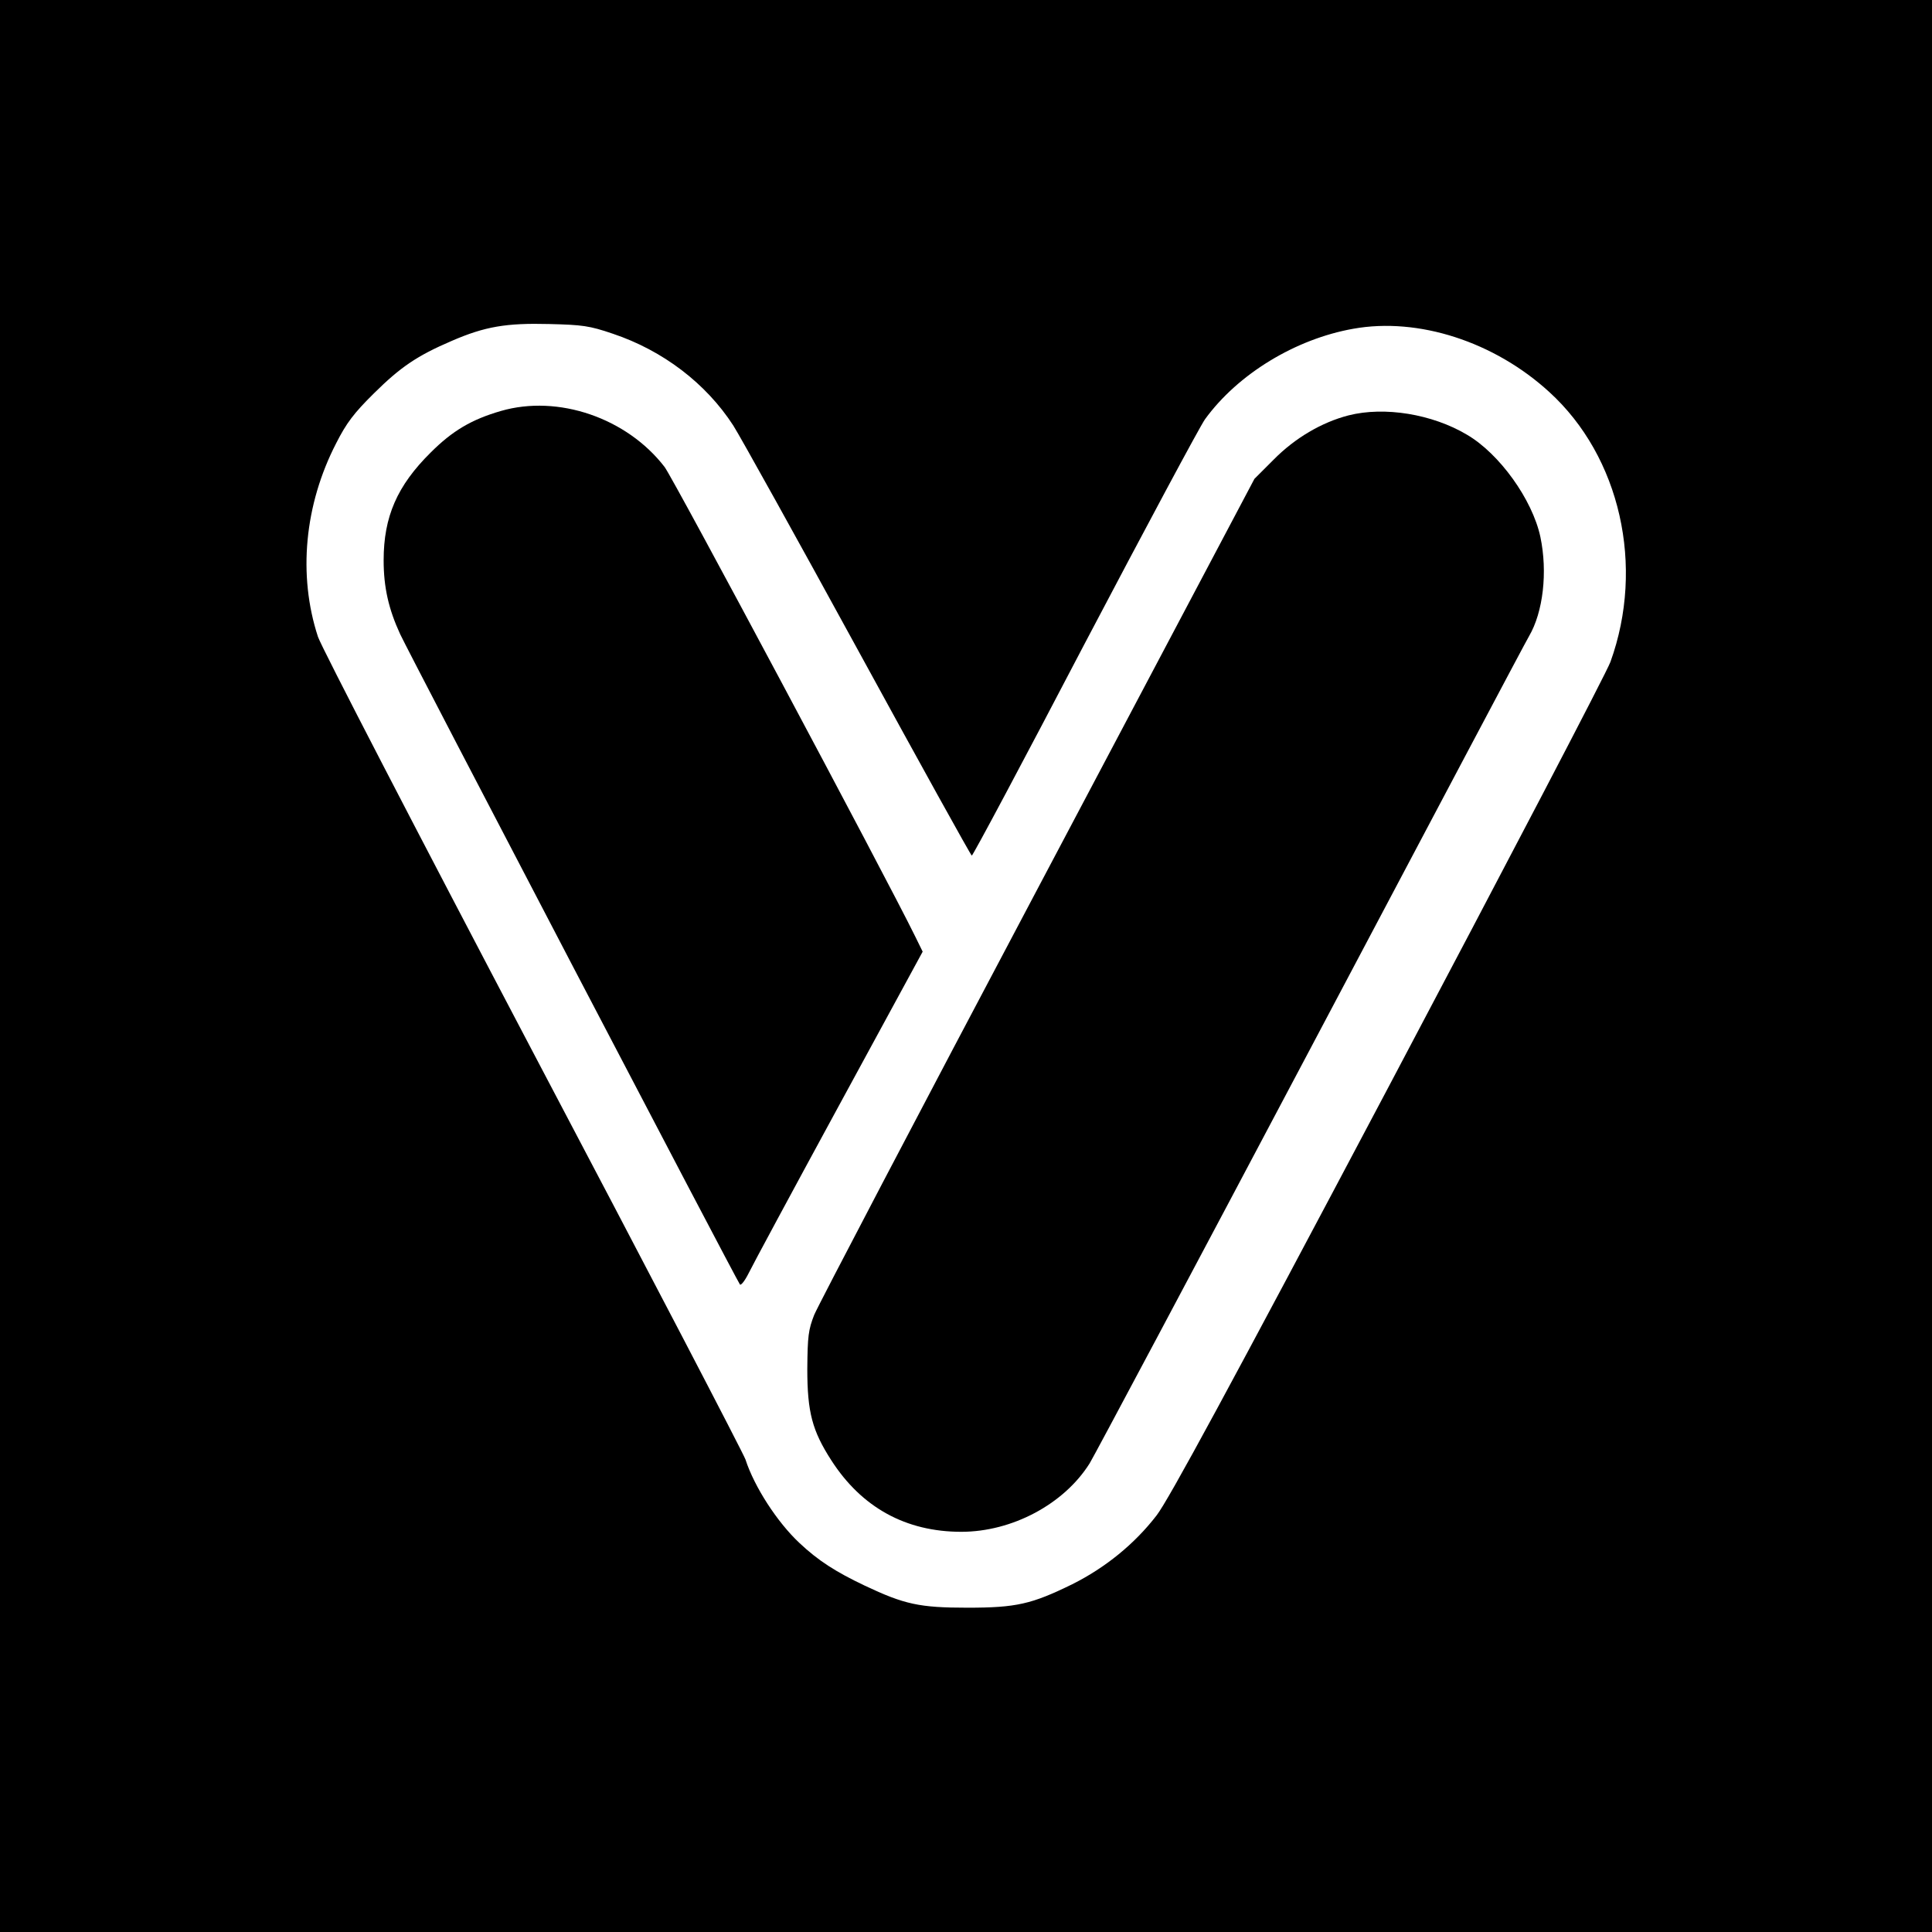
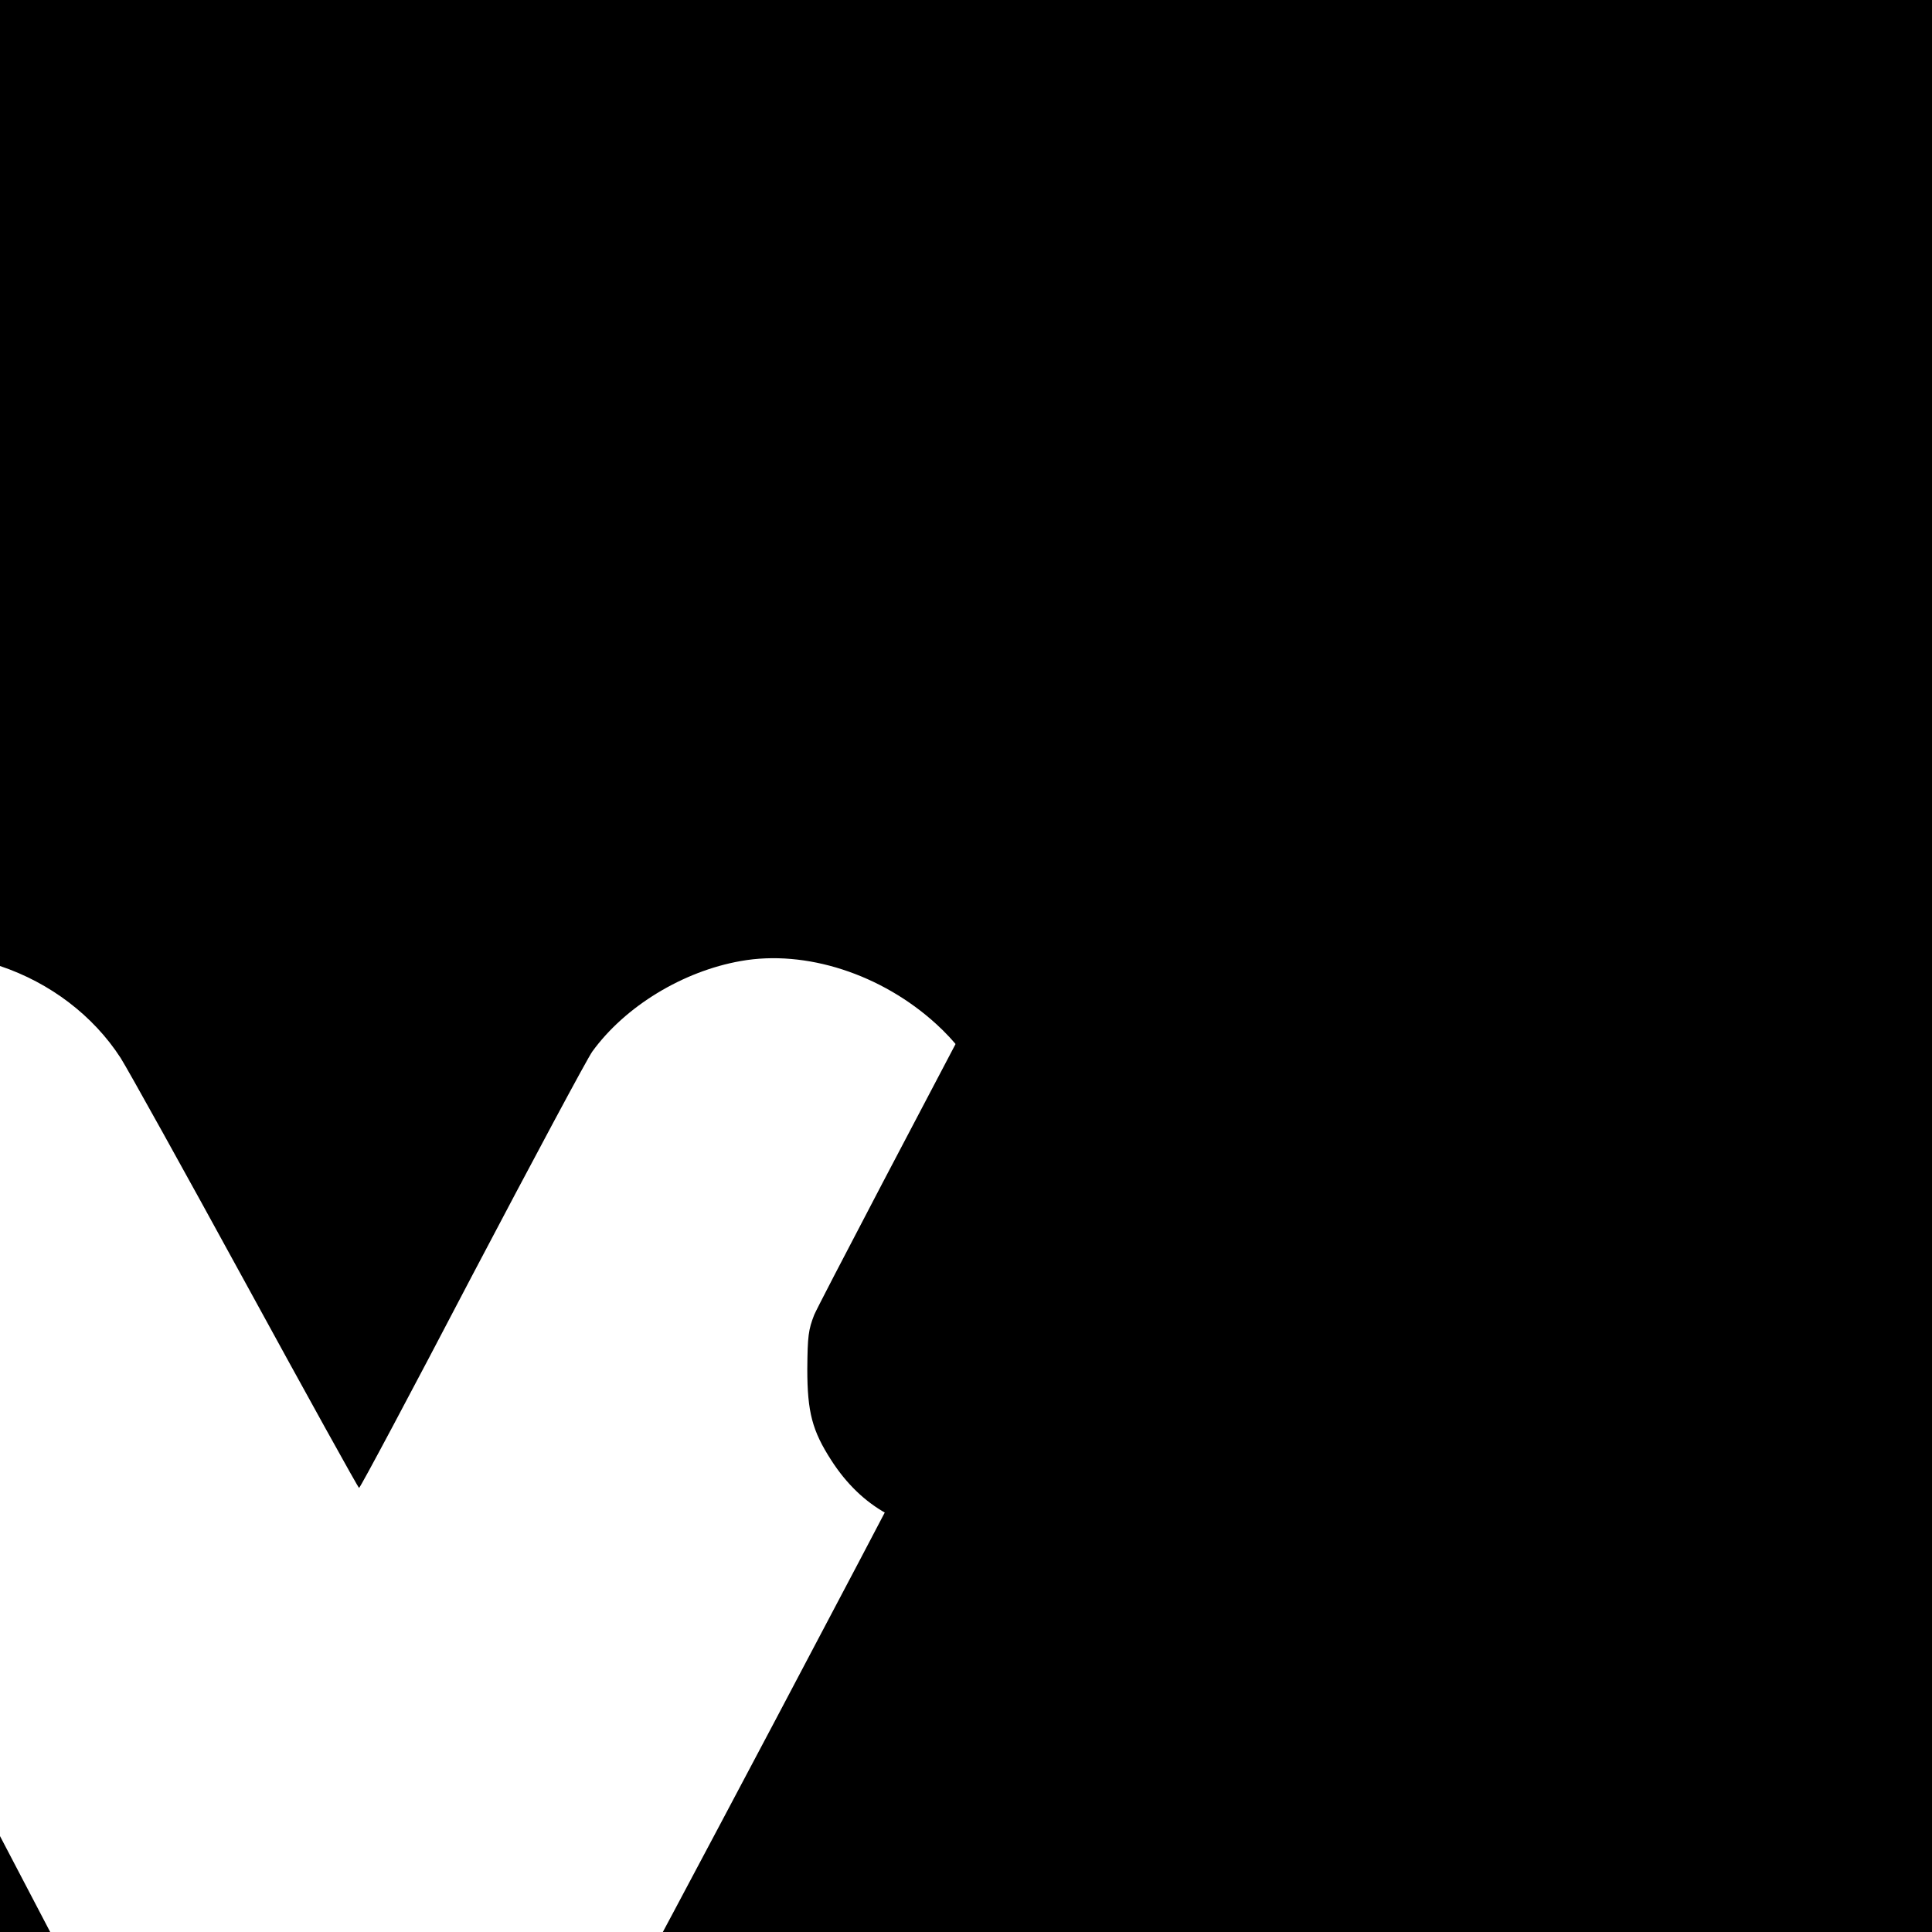
<svg xmlns="http://www.w3.org/2000/svg" version="1.0" width="700pt" height="700pt" viewBox="0 0 700 700" preserveAspectRatio="xMidYMid meet">
  <g transform="translate(0,700) scale(0.1,-0.1)" fill="#000000" stroke="none">
-     <path d="M0 3500 l0 -3500 3500 0 3500 0 0 3500 0 3500 -3500 0 -3500 0 0 -3500z m2220 2291 c182 -61 338 -180 437 -333 26 -41 230 -408 453 -816 223 -408 408 -742 411 -742 4 0 188 345 409 768 222 422 418 788 436 813 119 164 328 291 538 328 235 42 510 -47 709 -229 258 -235 347 -632 222 -978 -13 -37 -376 -731 -805 -1542 -580 -1096 -796 -1494 -839 -1550 -80 -104 -186 -190 -306 -250 -147 -72 -202 -85 -380 -85 -174 0 -228 12 -372 80 -105 50 -168 90 -237 155 -80 75 -163 203 -195 302 -7 21 -353 685 -770 1476 -416 791 -767 1468 -779 1505 -73 223 -49 478 66 701 37 73 64 109 137 181 96 95 156 136 282 190 120 52 197 65 353 61 120 -3 145 -6 230 -35z" />
-     <path d="M1815 5511 c-107 -31 -176 -72 -255 -151 -121 -120 -170 -232 -170 -390 0 -98 18 -177 60 -268 36 -77 1220 -2343 1231 -2356 4 -4 18 14 31 40 13 27 160 300 327 607 l304 559 -27 55 c-109 222 -876 1659 -908 1701 -137 178 -386 263 -593 203z" />
+     <path d="M0 3500 l0 -3500 3500 0 3500 0 0 3500 0 3500 -3500 0 -3500 0 0 -3500z c182 -61 338 -180 437 -333 26 -41 230 -408 453 -816 223 -408 408 -742 411 -742 4 0 188 345 409 768 222 422 418 788 436 813 119 164 328 291 538 328 235 42 510 -47 709 -229 258 -235 347 -632 222 -978 -13 -37 -376 -731 -805 -1542 -580 -1096 -796 -1494 -839 -1550 -80 -104 -186 -190 -306 -250 -147 -72 -202 -85 -380 -85 -174 0 -228 12 -372 80 -105 50 -168 90 -237 155 -80 75 -163 203 -195 302 -7 21 -353 685 -770 1476 -416 791 -767 1468 -779 1505 -73 223 -49 478 66 701 37 73 64 109 137 181 96 95 156 136 282 190 120 52 197 65 353 61 120 -3 145 -6 230 -35z" />
    <path d="M4886 5495 c-97 -25 -194 -82 -271 -160 l-70 -70 -785 -1484 c-432 -816 -796 -1511 -810 -1545 -21 -54 -24 -76 -25 -196 0 -157 18 -224 87 -331 110 -171 270 -259 471 -259 184 0 372 100 465 248 16 26 377 704 802 1507 425 803 780 1474 790 1490 51 87 68 232 41 360 -29 135 -148 301 -266 370 -126 75 -299 103 -429 70z" />
  </g>
</svg>